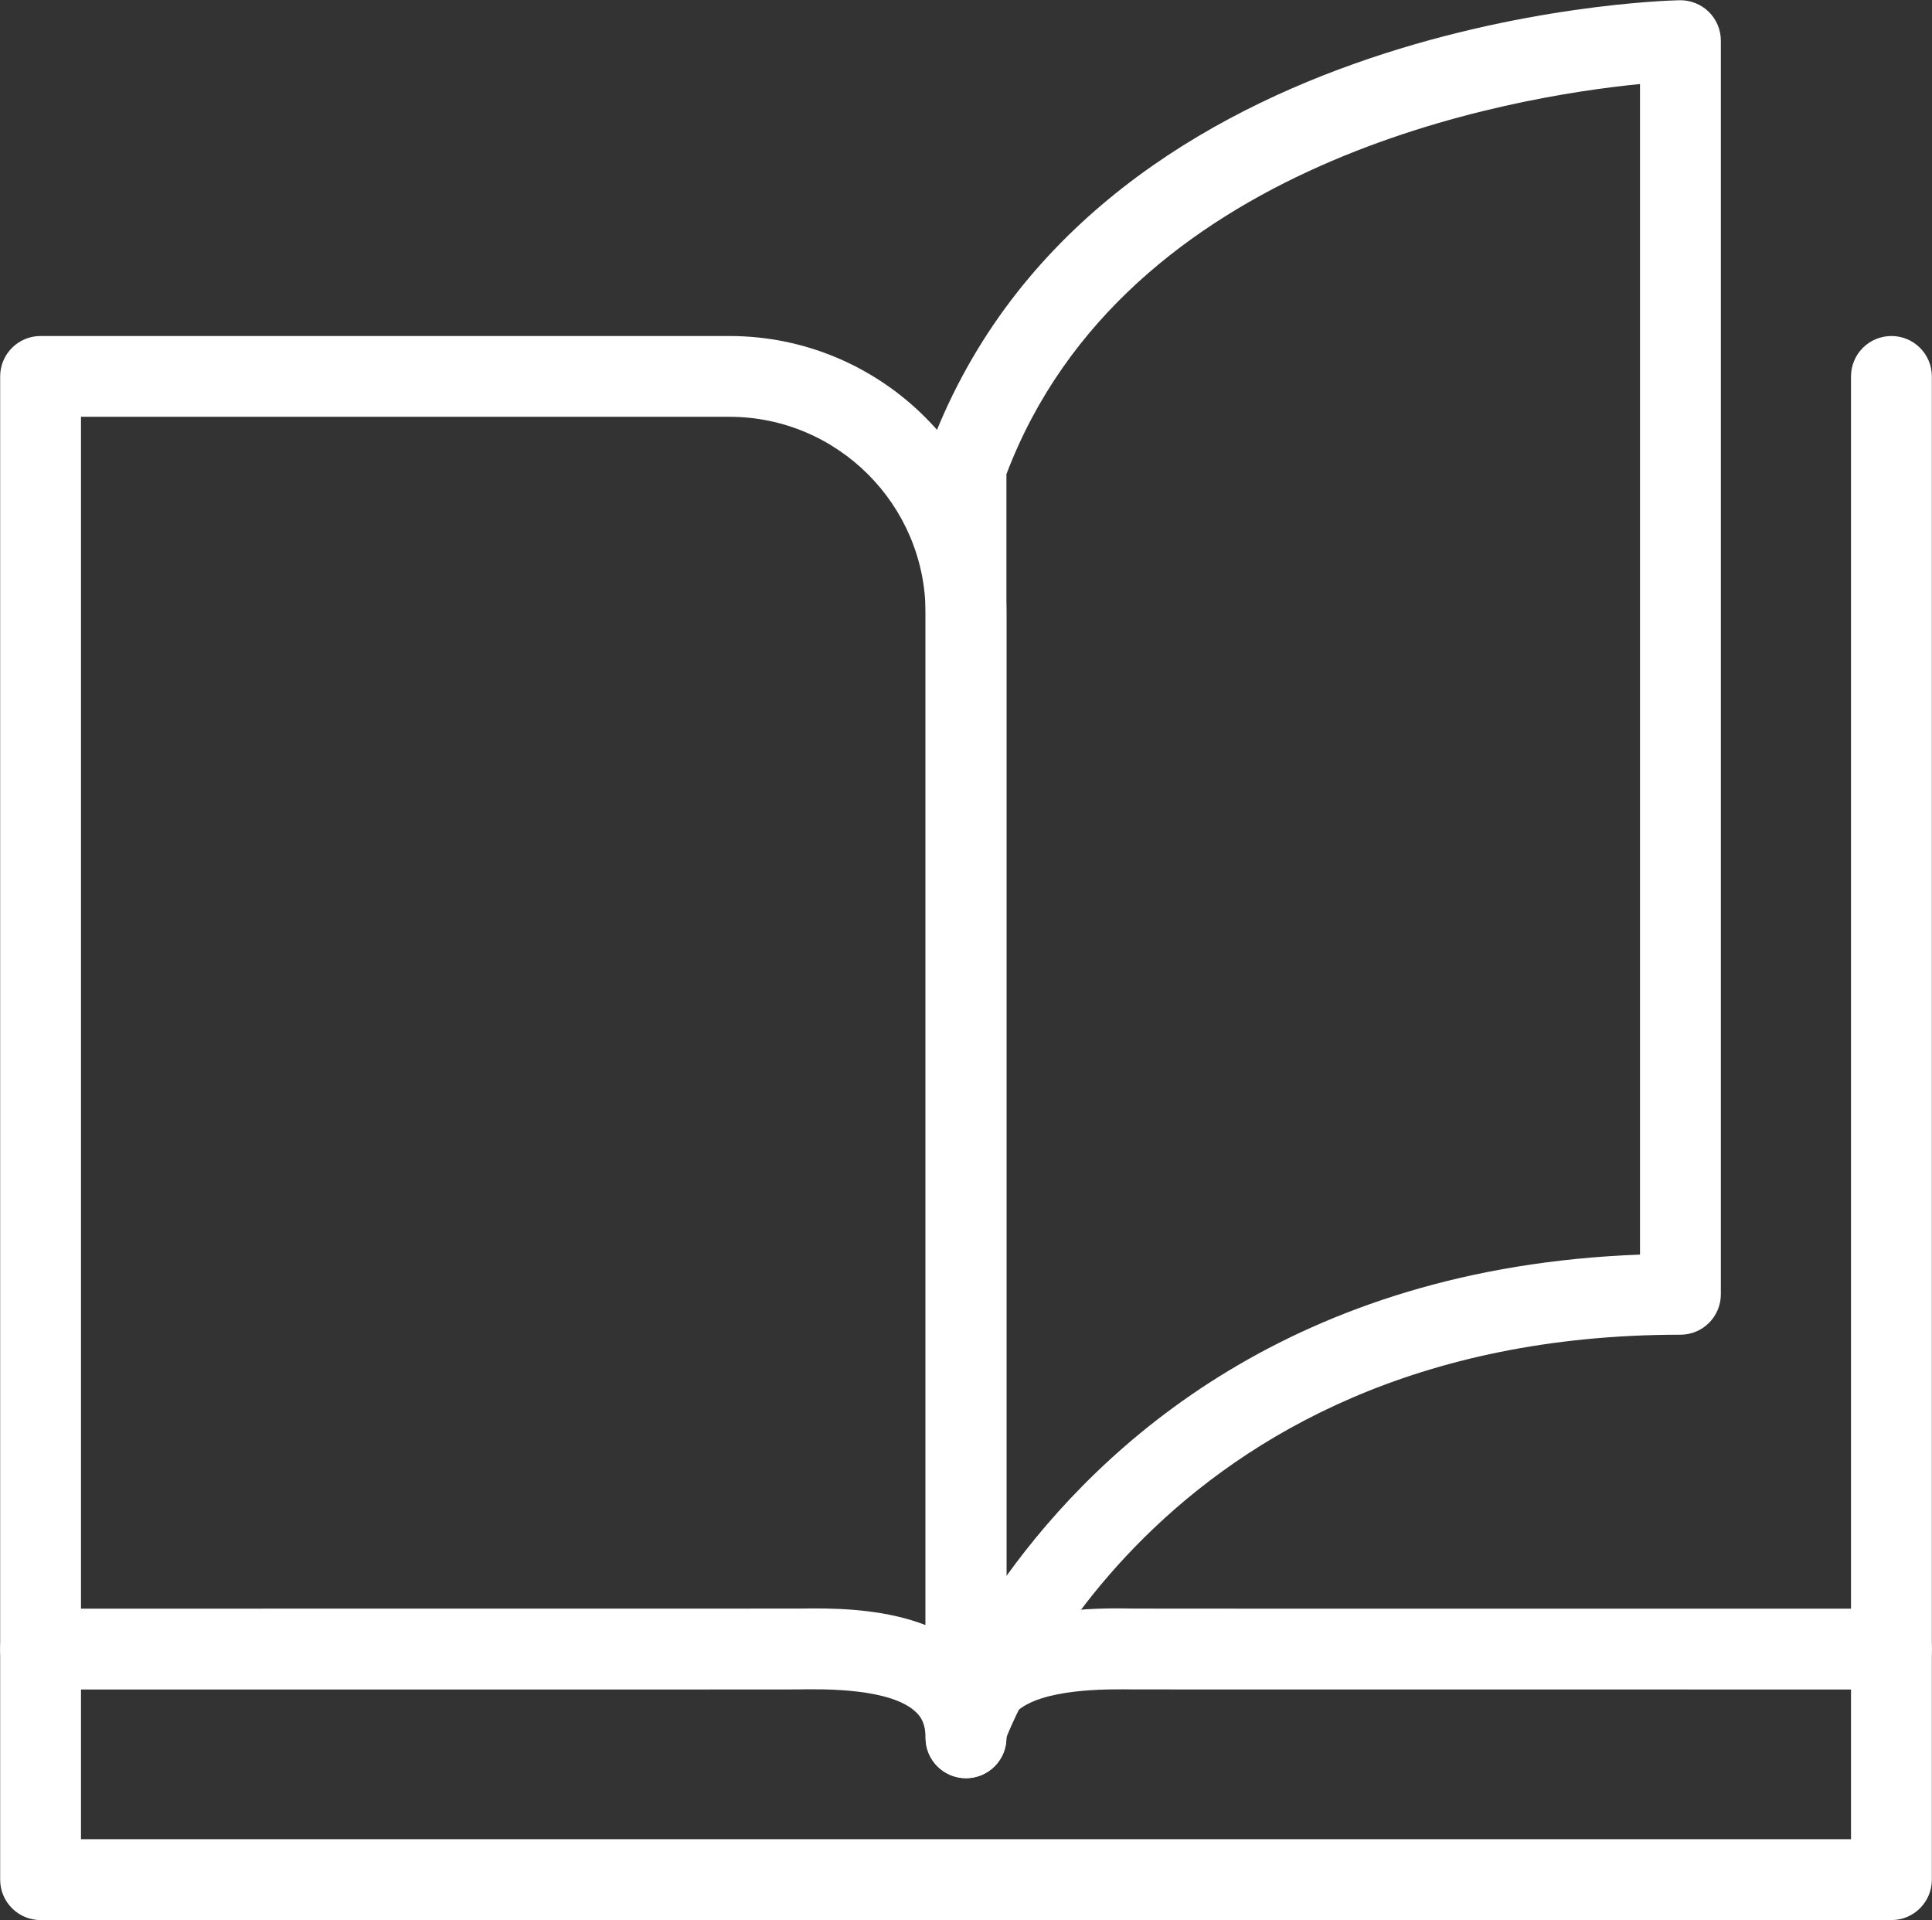
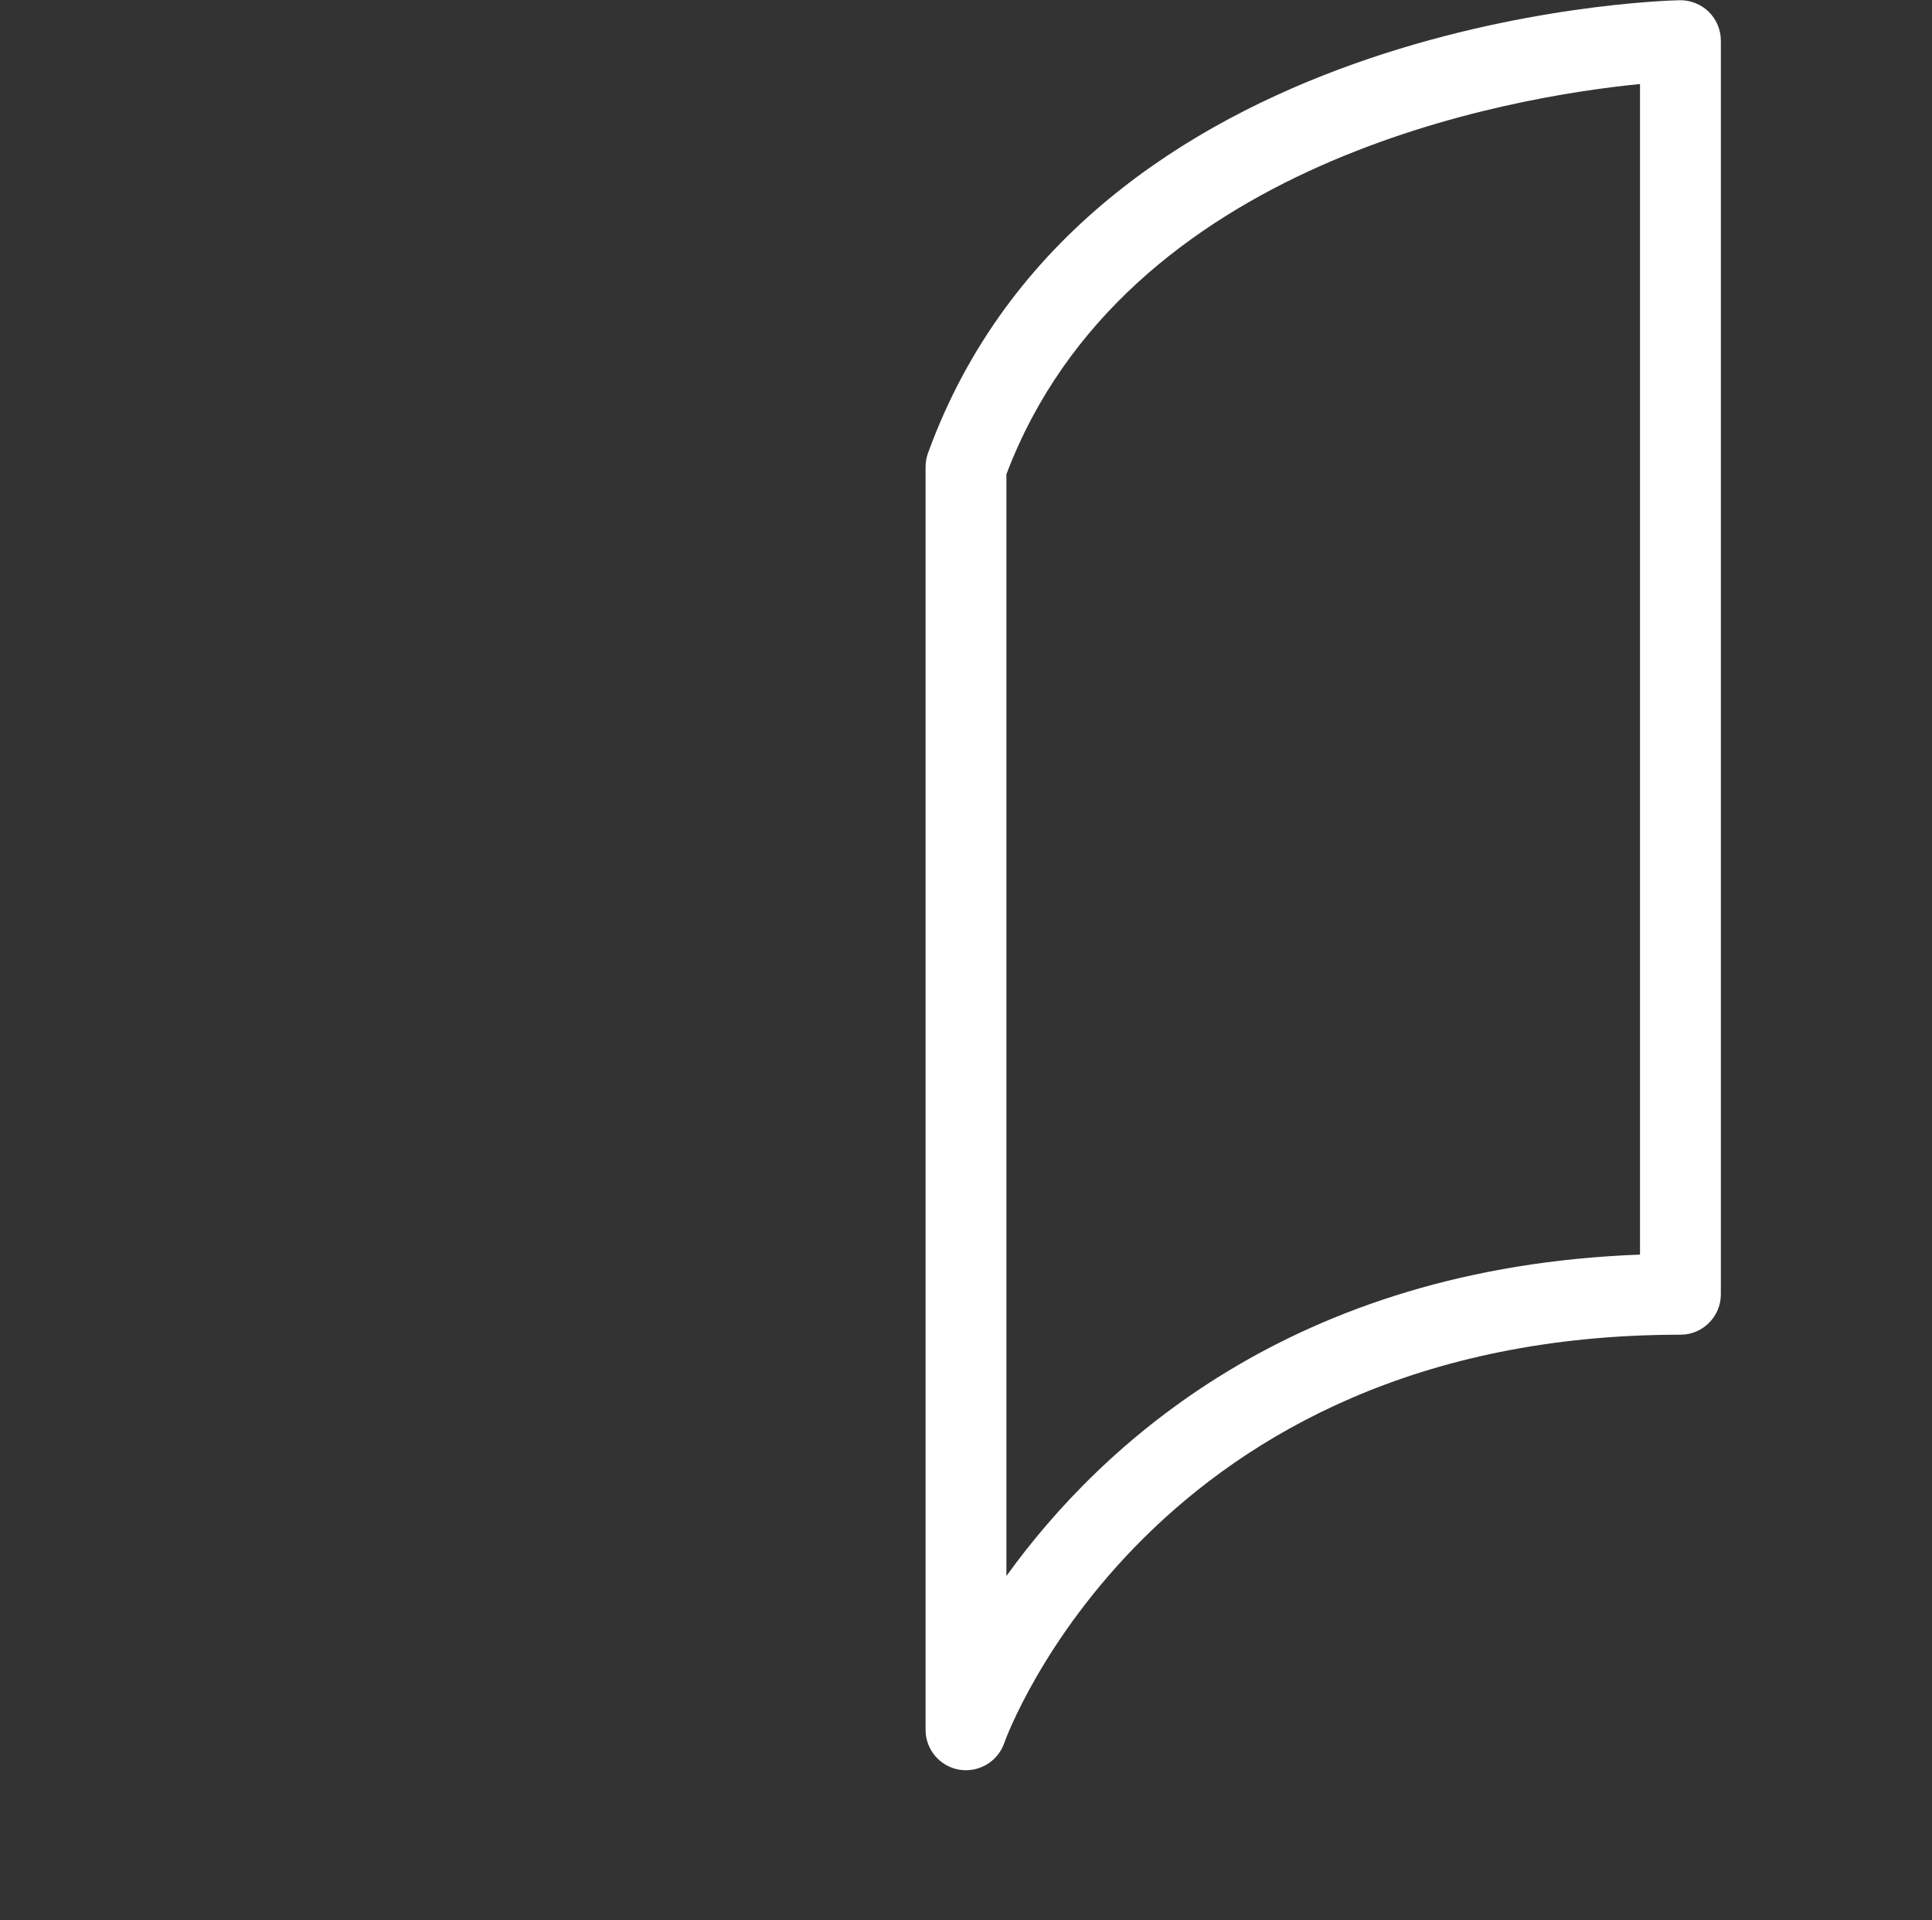
<svg xmlns="http://www.w3.org/2000/svg" fill="#000000" height="254.6" preserveAspectRatio="xMidYMid meet" version="1.1" viewBox="96.9 97.7 256.2 254.6" width="256.2" zoomAndPan="magnify">
  <rect x="96.9" y="97.7" width="256.2" height="254.6" fill="#333333" stroke="none" />
  <g fill="#ffffff" id="change1_1">
-     <path d="m204.93 310.95c4.07 0 9.73 0.27 14.71 2.21v-134.18c0-14.34-11.67-26.02-26.02-26.02h-85.98v158.02l94.84-0.01c0.72-0.01 1.55-0.02 2.45-0.02zm20.07 22.51c-2.96 0-5.36-2.4-5.36-5.35 0-1.91-0.65-2.8-1.22-3.36-3.32-3.26-12.35-3.12-15.76-3.06l-16.01 0.01h-84.37c-2.96 0-5.358-2.4-5.358-5.36v-168.73c0-2.96 2.398-5.36 5.358-5.36h91.34c20.26 0 36.74 16.48 36.74 36.73v149.13c0 2.95-2.4 5.35-5.36 5.35" fill="inherit" />
-     <path d="m225 333.46c-2.96 0-5.36-2.4-5.36-5.35 0-4.35 1.53-8.16 4.42-11 6.52-6.41 17.97-6.23 23.46-6.14l15.83 0.01h79.01v-163.37c0-2.96 2.4-5.36 5.36-5.36s5.36 2.4 5.36 5.36v168.73c0 2.96-2.4 5.36-5.36 5.36l-100.38-0.01c-3.4-0.04-12.44-0.2-15.76 3.06-0.57 0.56-1.22 1.45-1.22 3.36 0 2.95-2.4 5.35-5.36 5.35" fill="inherit" />
-     <path d="m347.72 352.27h-245.44c-2.96 0-5.358-2.4-5.358-5.36v-30.57c0-2.95 2.398-5.36 5.358-5.36s5.36 2.41 5.36 5.36v25.21h234.72v-25.21c0-2.95 2.4-5.36 5.36-5.36s5.36 2.41 5.36 5.36v30.57c0 2.96-2.4 5.36-5.36 5.36" fill="inherit" />
    <path d="m230.36 160.57v146.08c12.54-17.4 37.92-40.91 84.02-42.61v-155.2c-16.94 1.67-68.23 10.11-84.02 51.73zm-5.36 171.83c-0.29 0-0.59-0.02-0.89-0.07-2.58-0.43-4.47-2.67-4.47-5.28v-167.45c0-0.62 0.11-1.24 0.32-1.83 20.96-57.63 96.45-59.965 99.66-60.04 1.39-0.035 2.84 0.516 3.87 1.528s1.61 2.392 1.61 3.832v166.21c0 2.96-2.4 5.36-5.36 5.36-70.16 0-89.49 53.59-89.67 54.14-0.76 2.18-2.82 3.6-5.07 3.6" fill="inherit" />
  </g>
</svg>